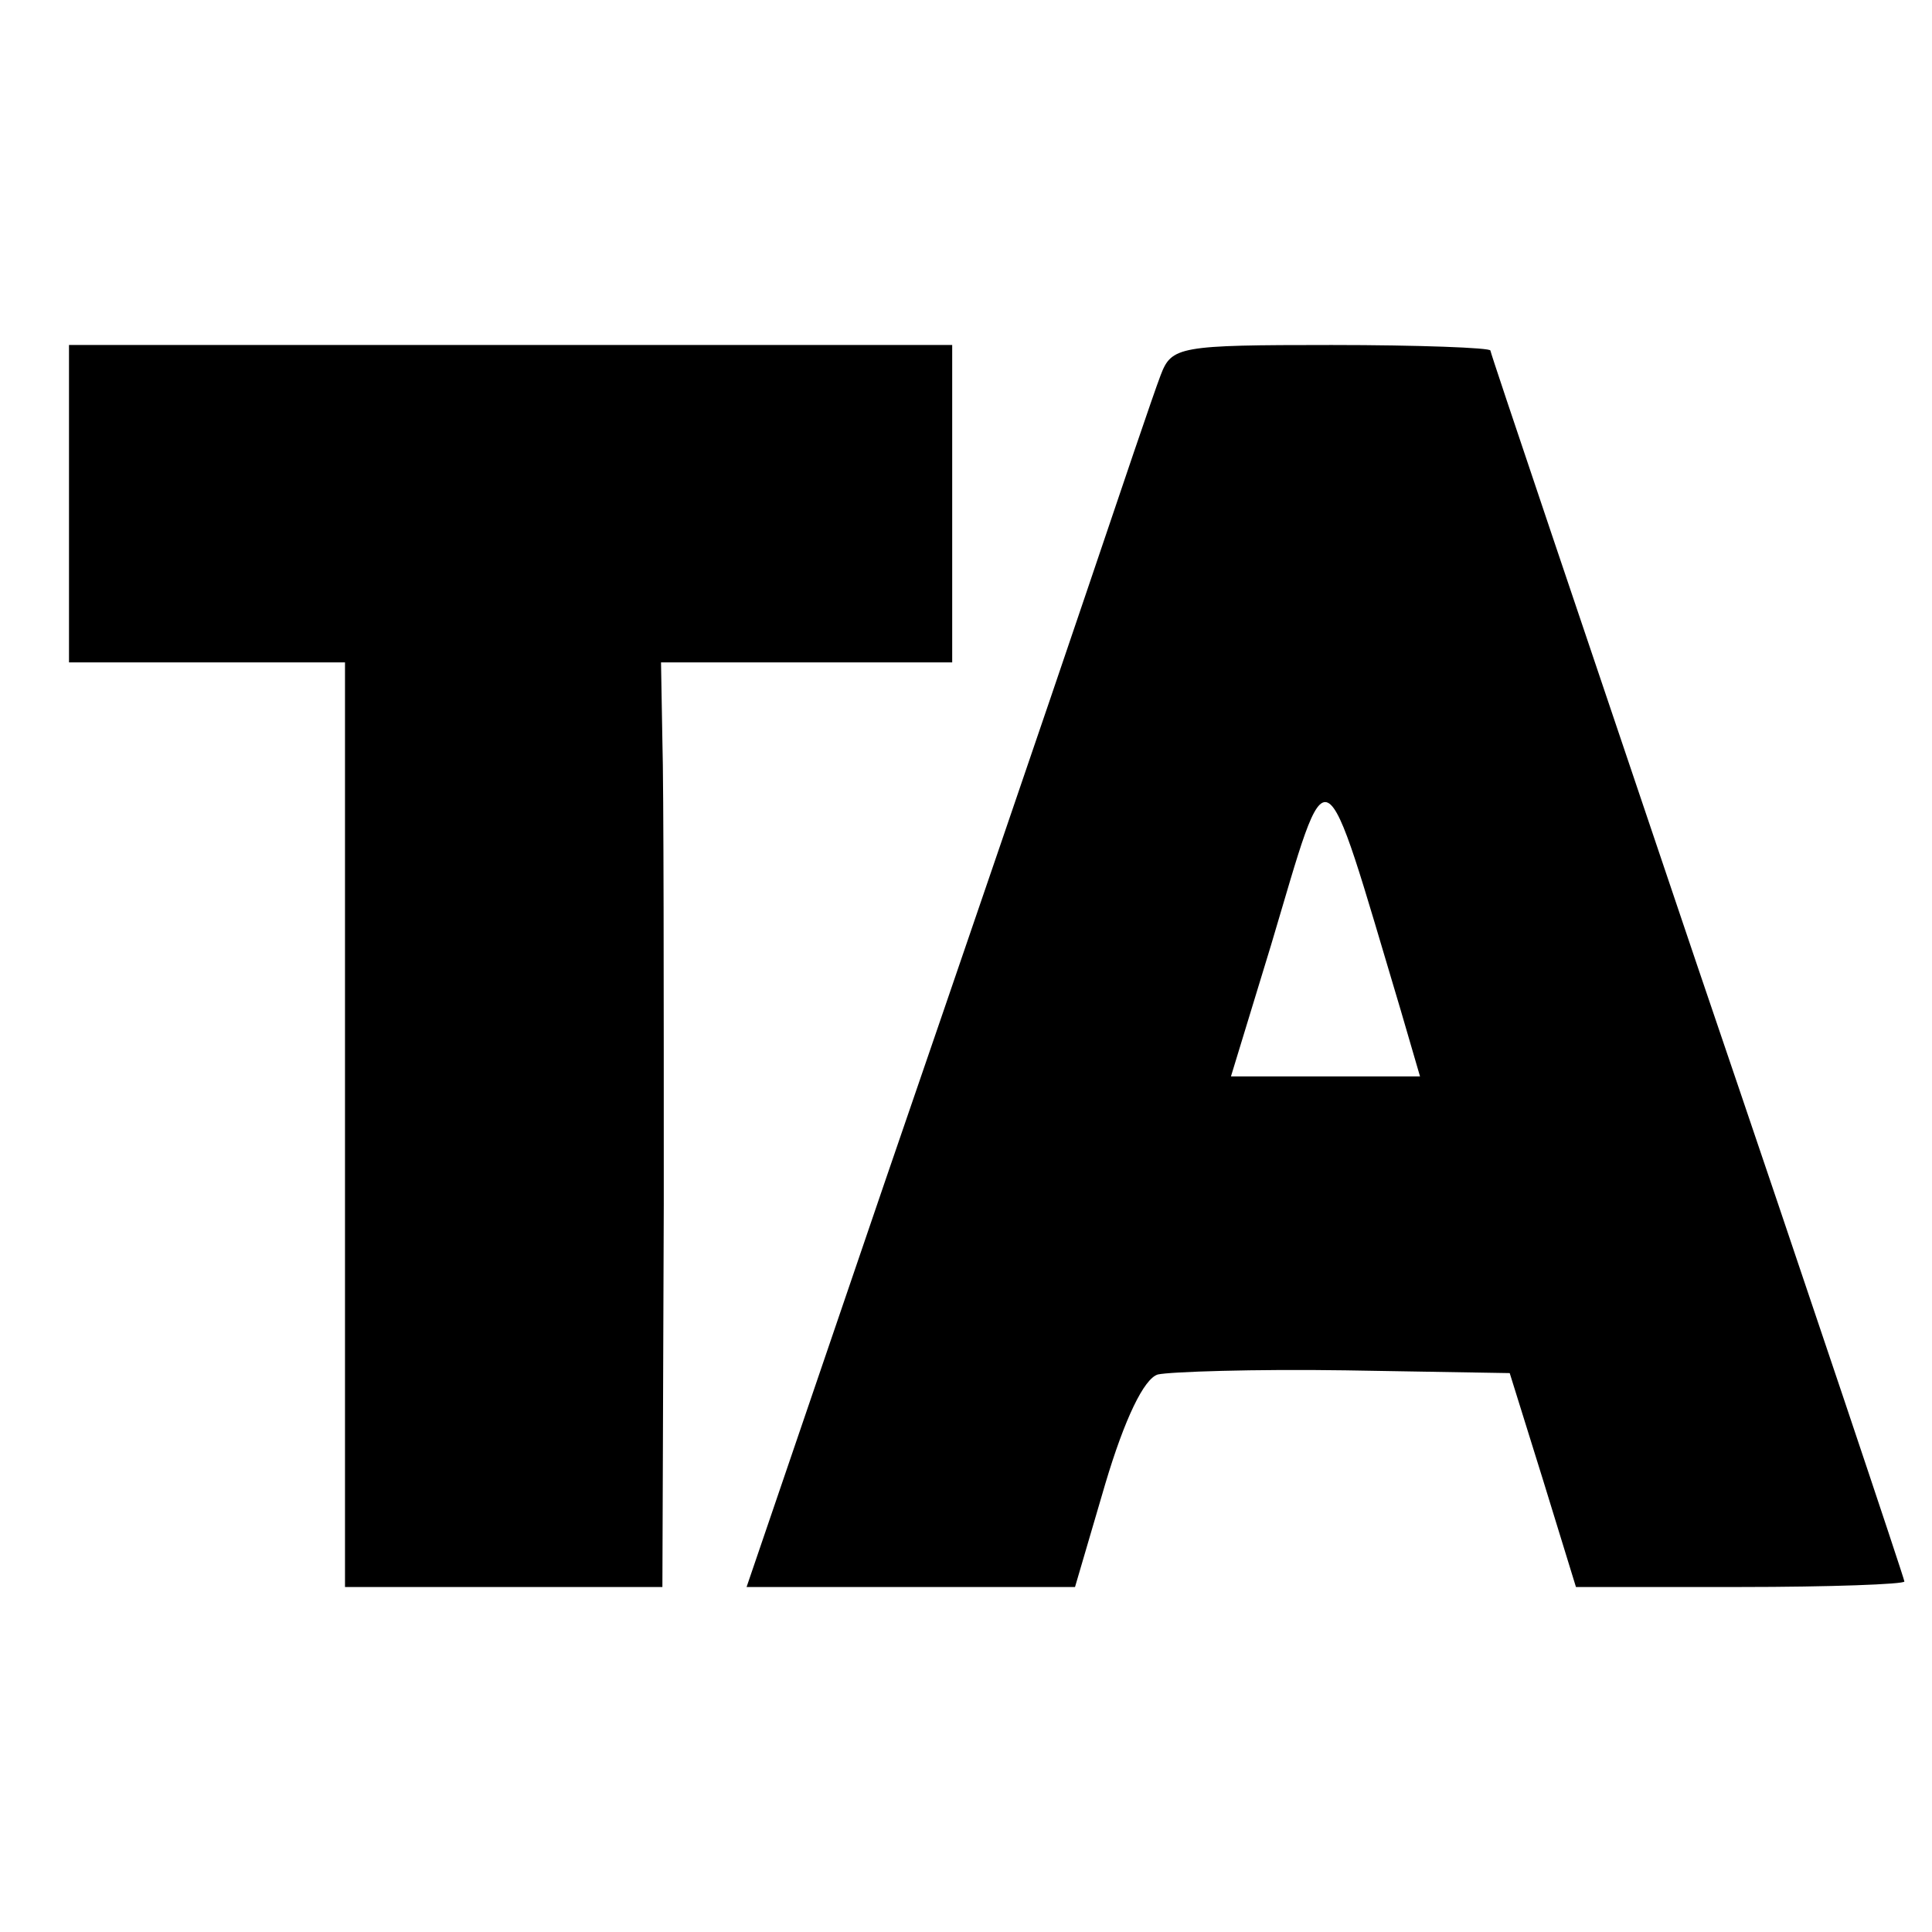
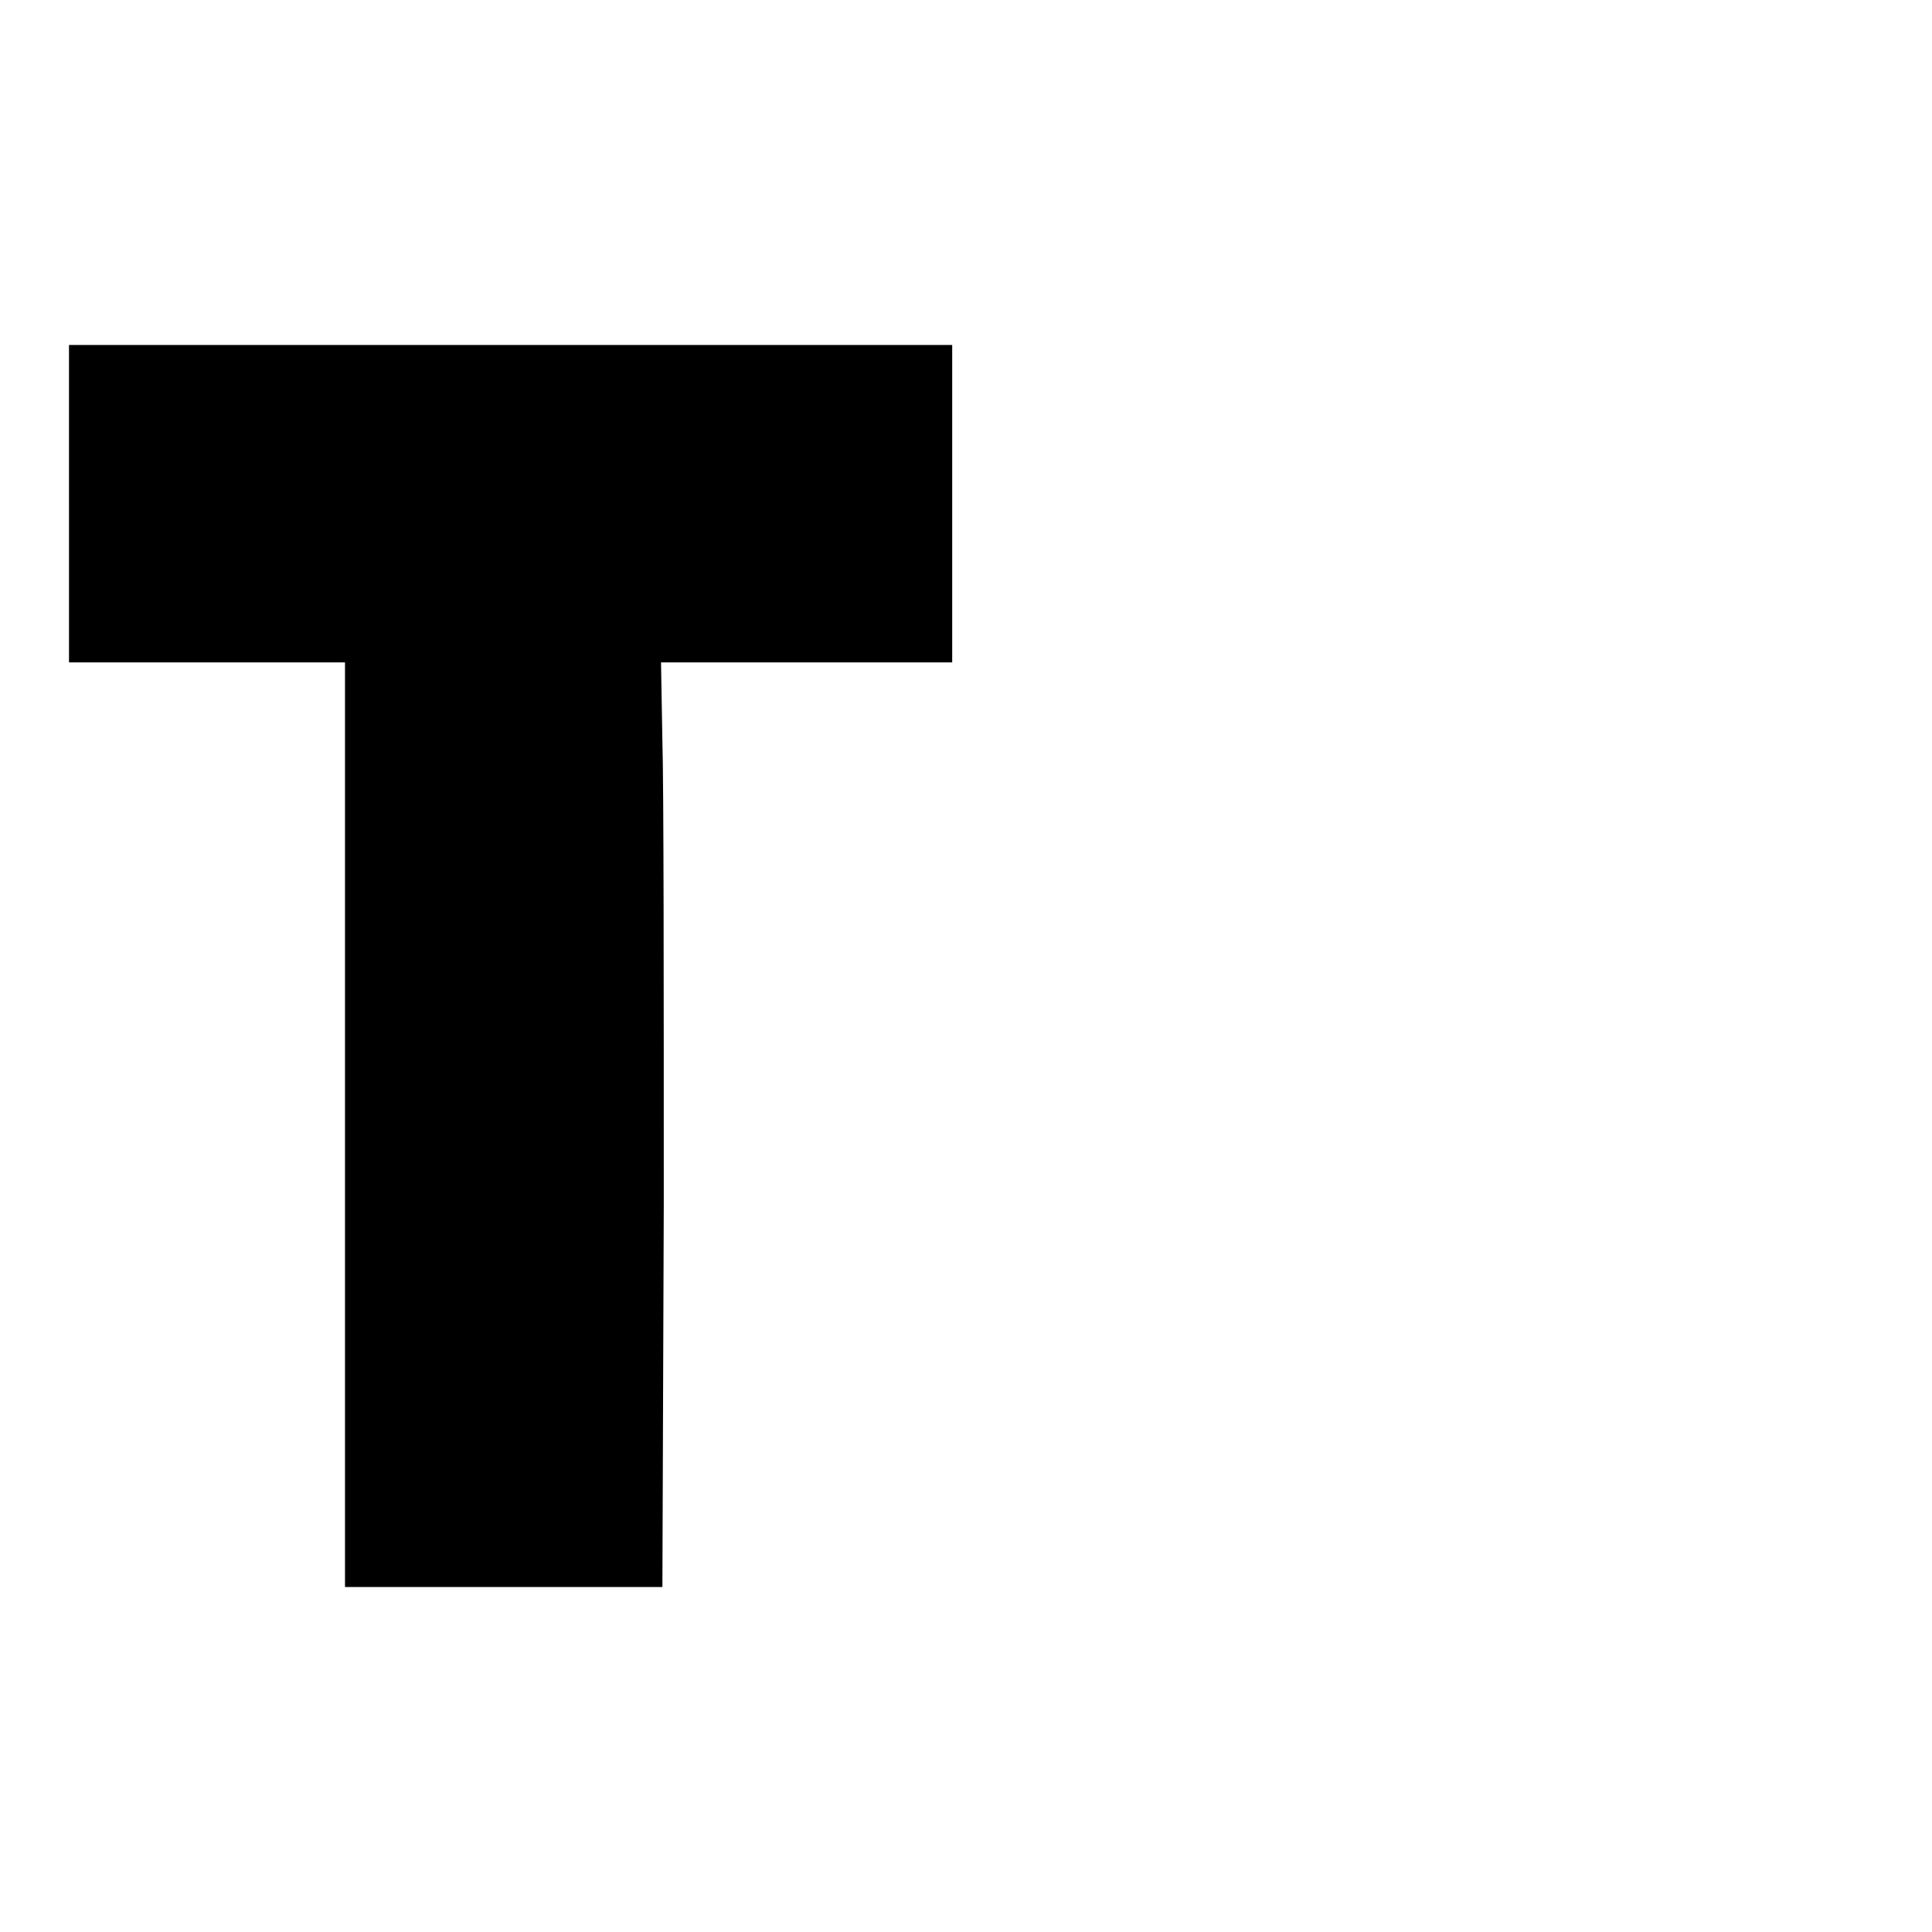
<svg xmlns="http://www.w3.org/2000/svg" version="1.0" width="140pt" height="140pt" viewBox="0 0 140 140" preserveAspectRatio="xMidYMid meet">
  <g transform="translate(0,140) scale(0.1,-0.1)" fill="#000000" stroke="none">
-     <path d="M50 1035 l0 -115 100 0 100 0 0 -335 0 -335 115 0 115 0 1 278 c0 152 0 303 -1 335 l-1 57 105 0 106 0 0 115 0 115 -320 0 -320 0 0 -115z" />
-     <path d="M841 1128 c-5 -13 -29 -84 -54 -158 -25 -74 -91 -267 -146 -427 l-100 -293 119 0 119 0 22 75 c14 47 28 76 38 79 9 2 70 4 136 3 l119 -2 24 -77 24 -78 119 0 c65 0 119 2 119 4 0 2 -67 202 -150 446 -82 243 -150 444 -150 446 0 2 -52 4 -115 4 -111 0 -116 -1 -124 -22z m174 -460 l14 -48 -69 0 -68 0 29 95 c43 144 36 147 94 -47z" />
+     <path d="M50 1035 l0 -115 100 0 100 0 0 -335 0 -335 115 0 115 0 1 278 c0 152 0 303 -1 335 l-1 57 105 0 106 0 0 115 0 115 -320 0 -320 0 0 -115" />
  </g>
</svg>